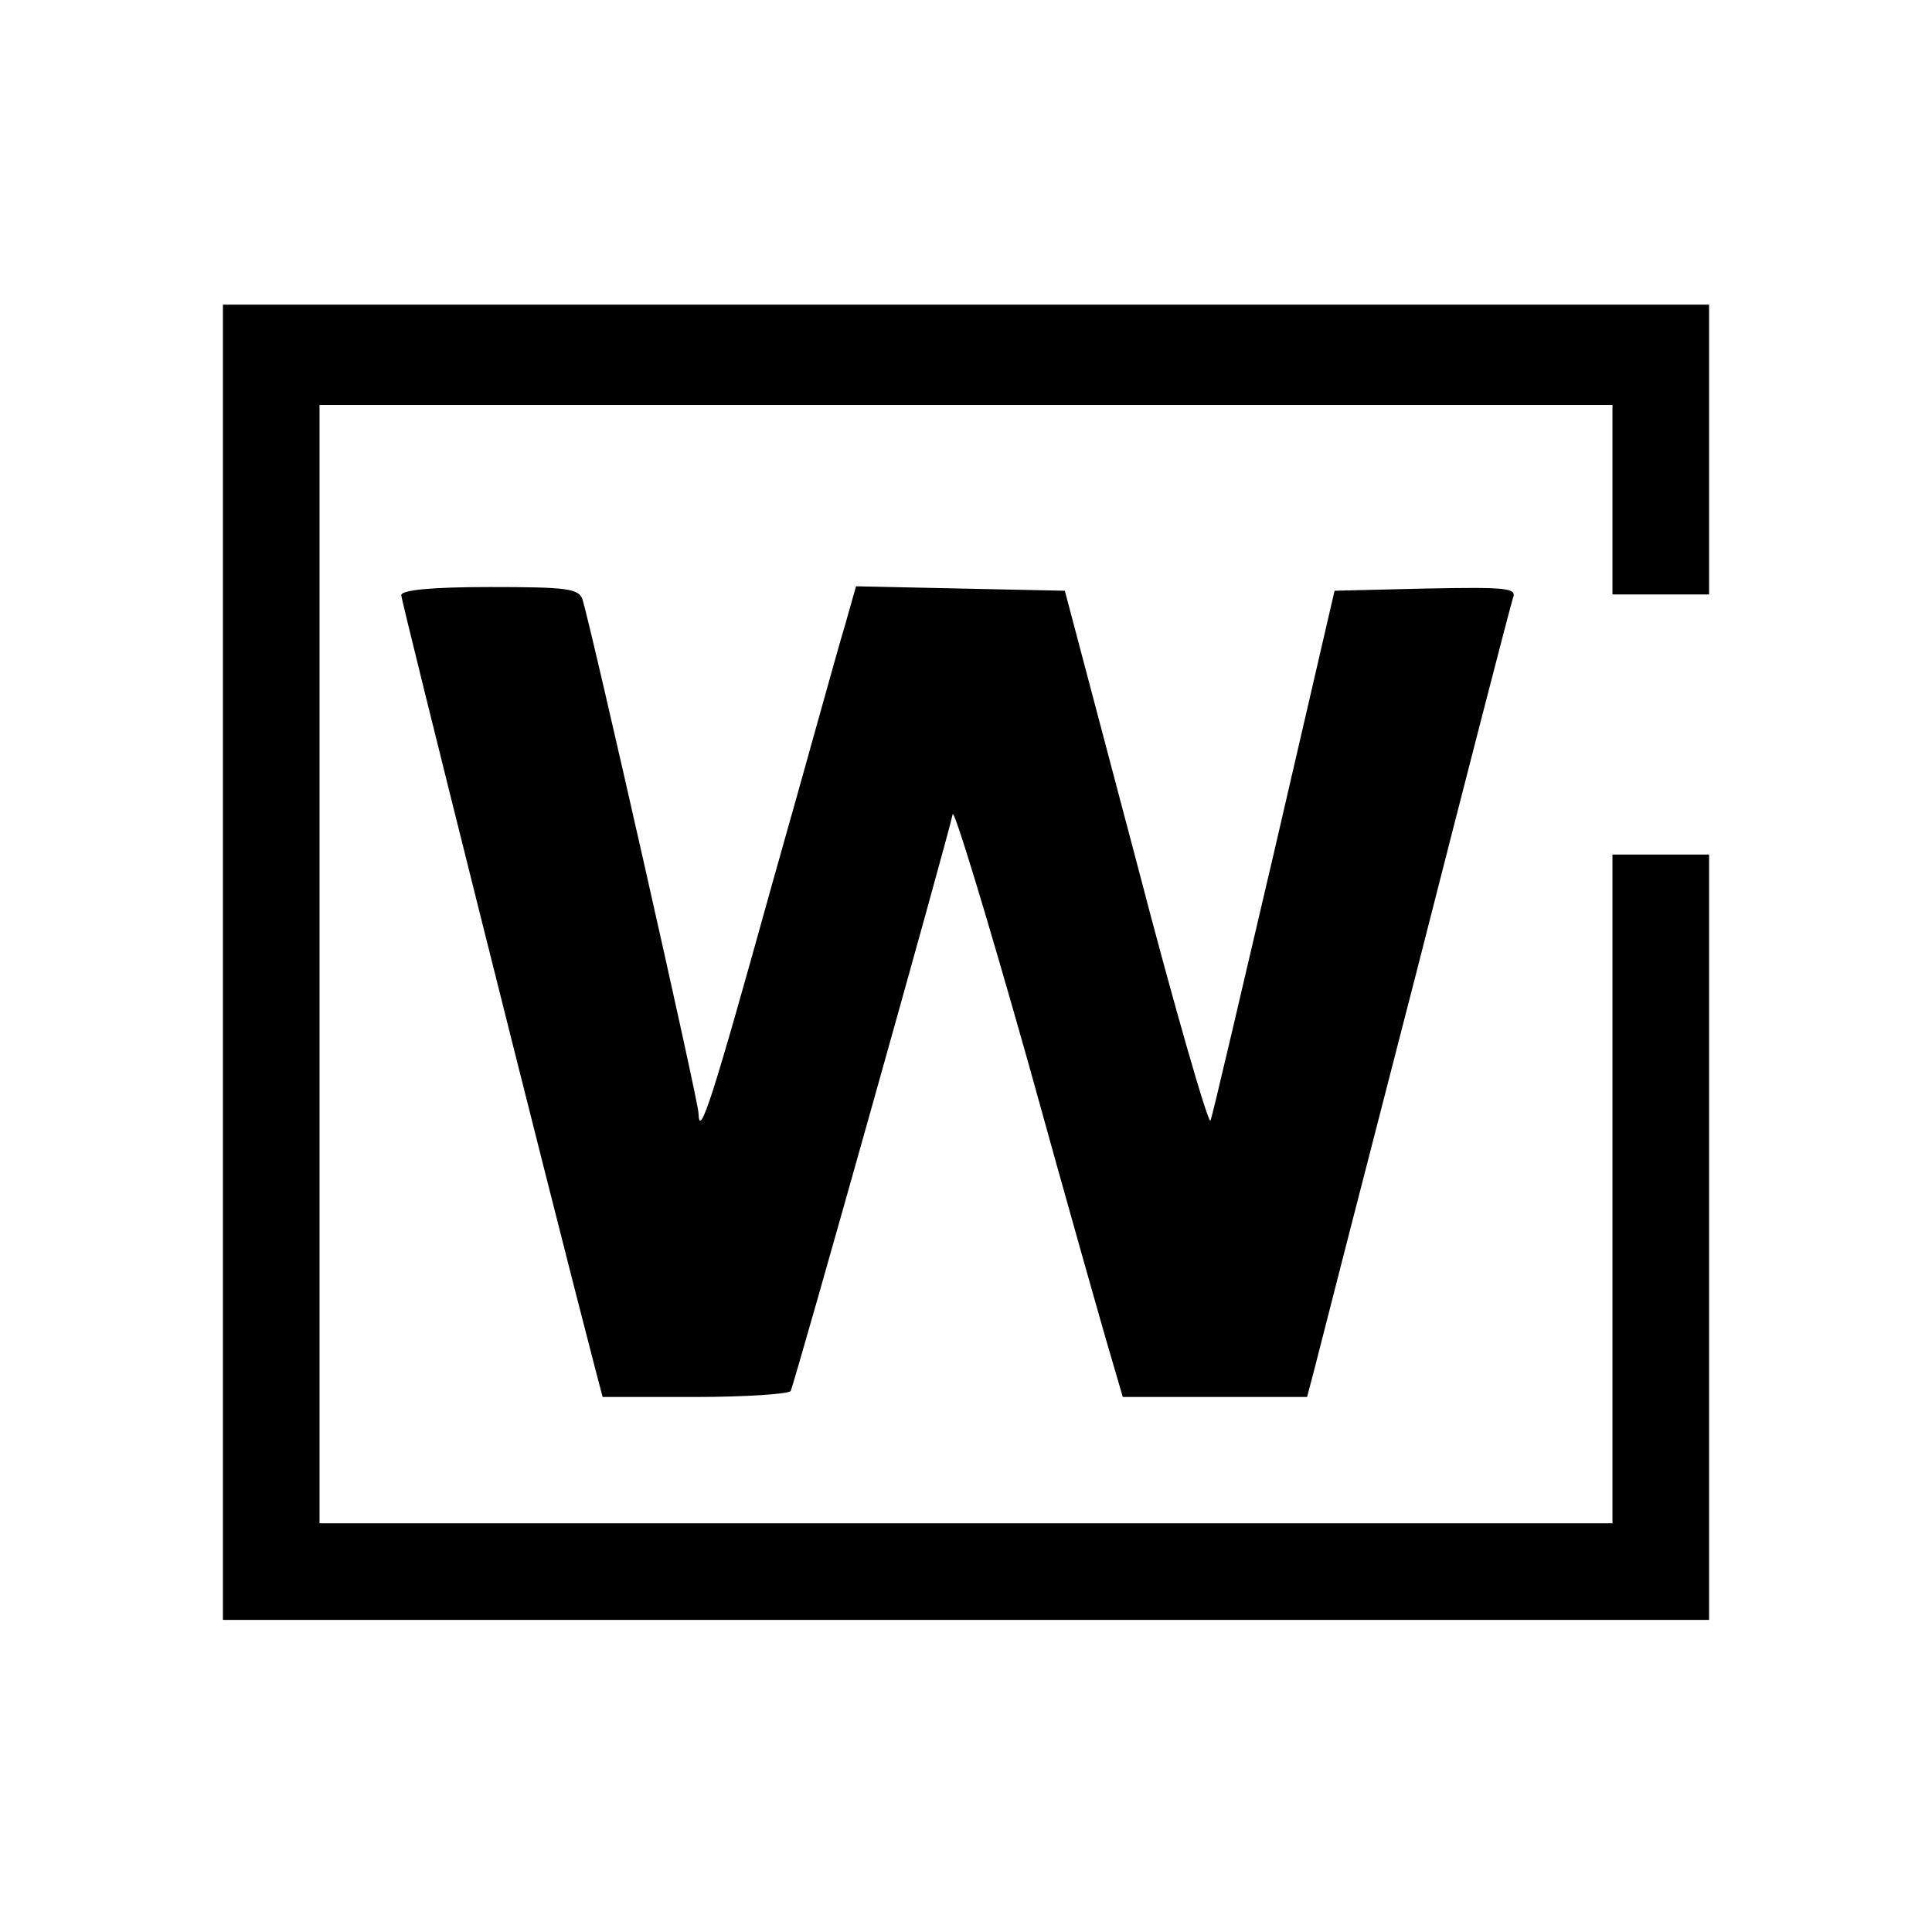
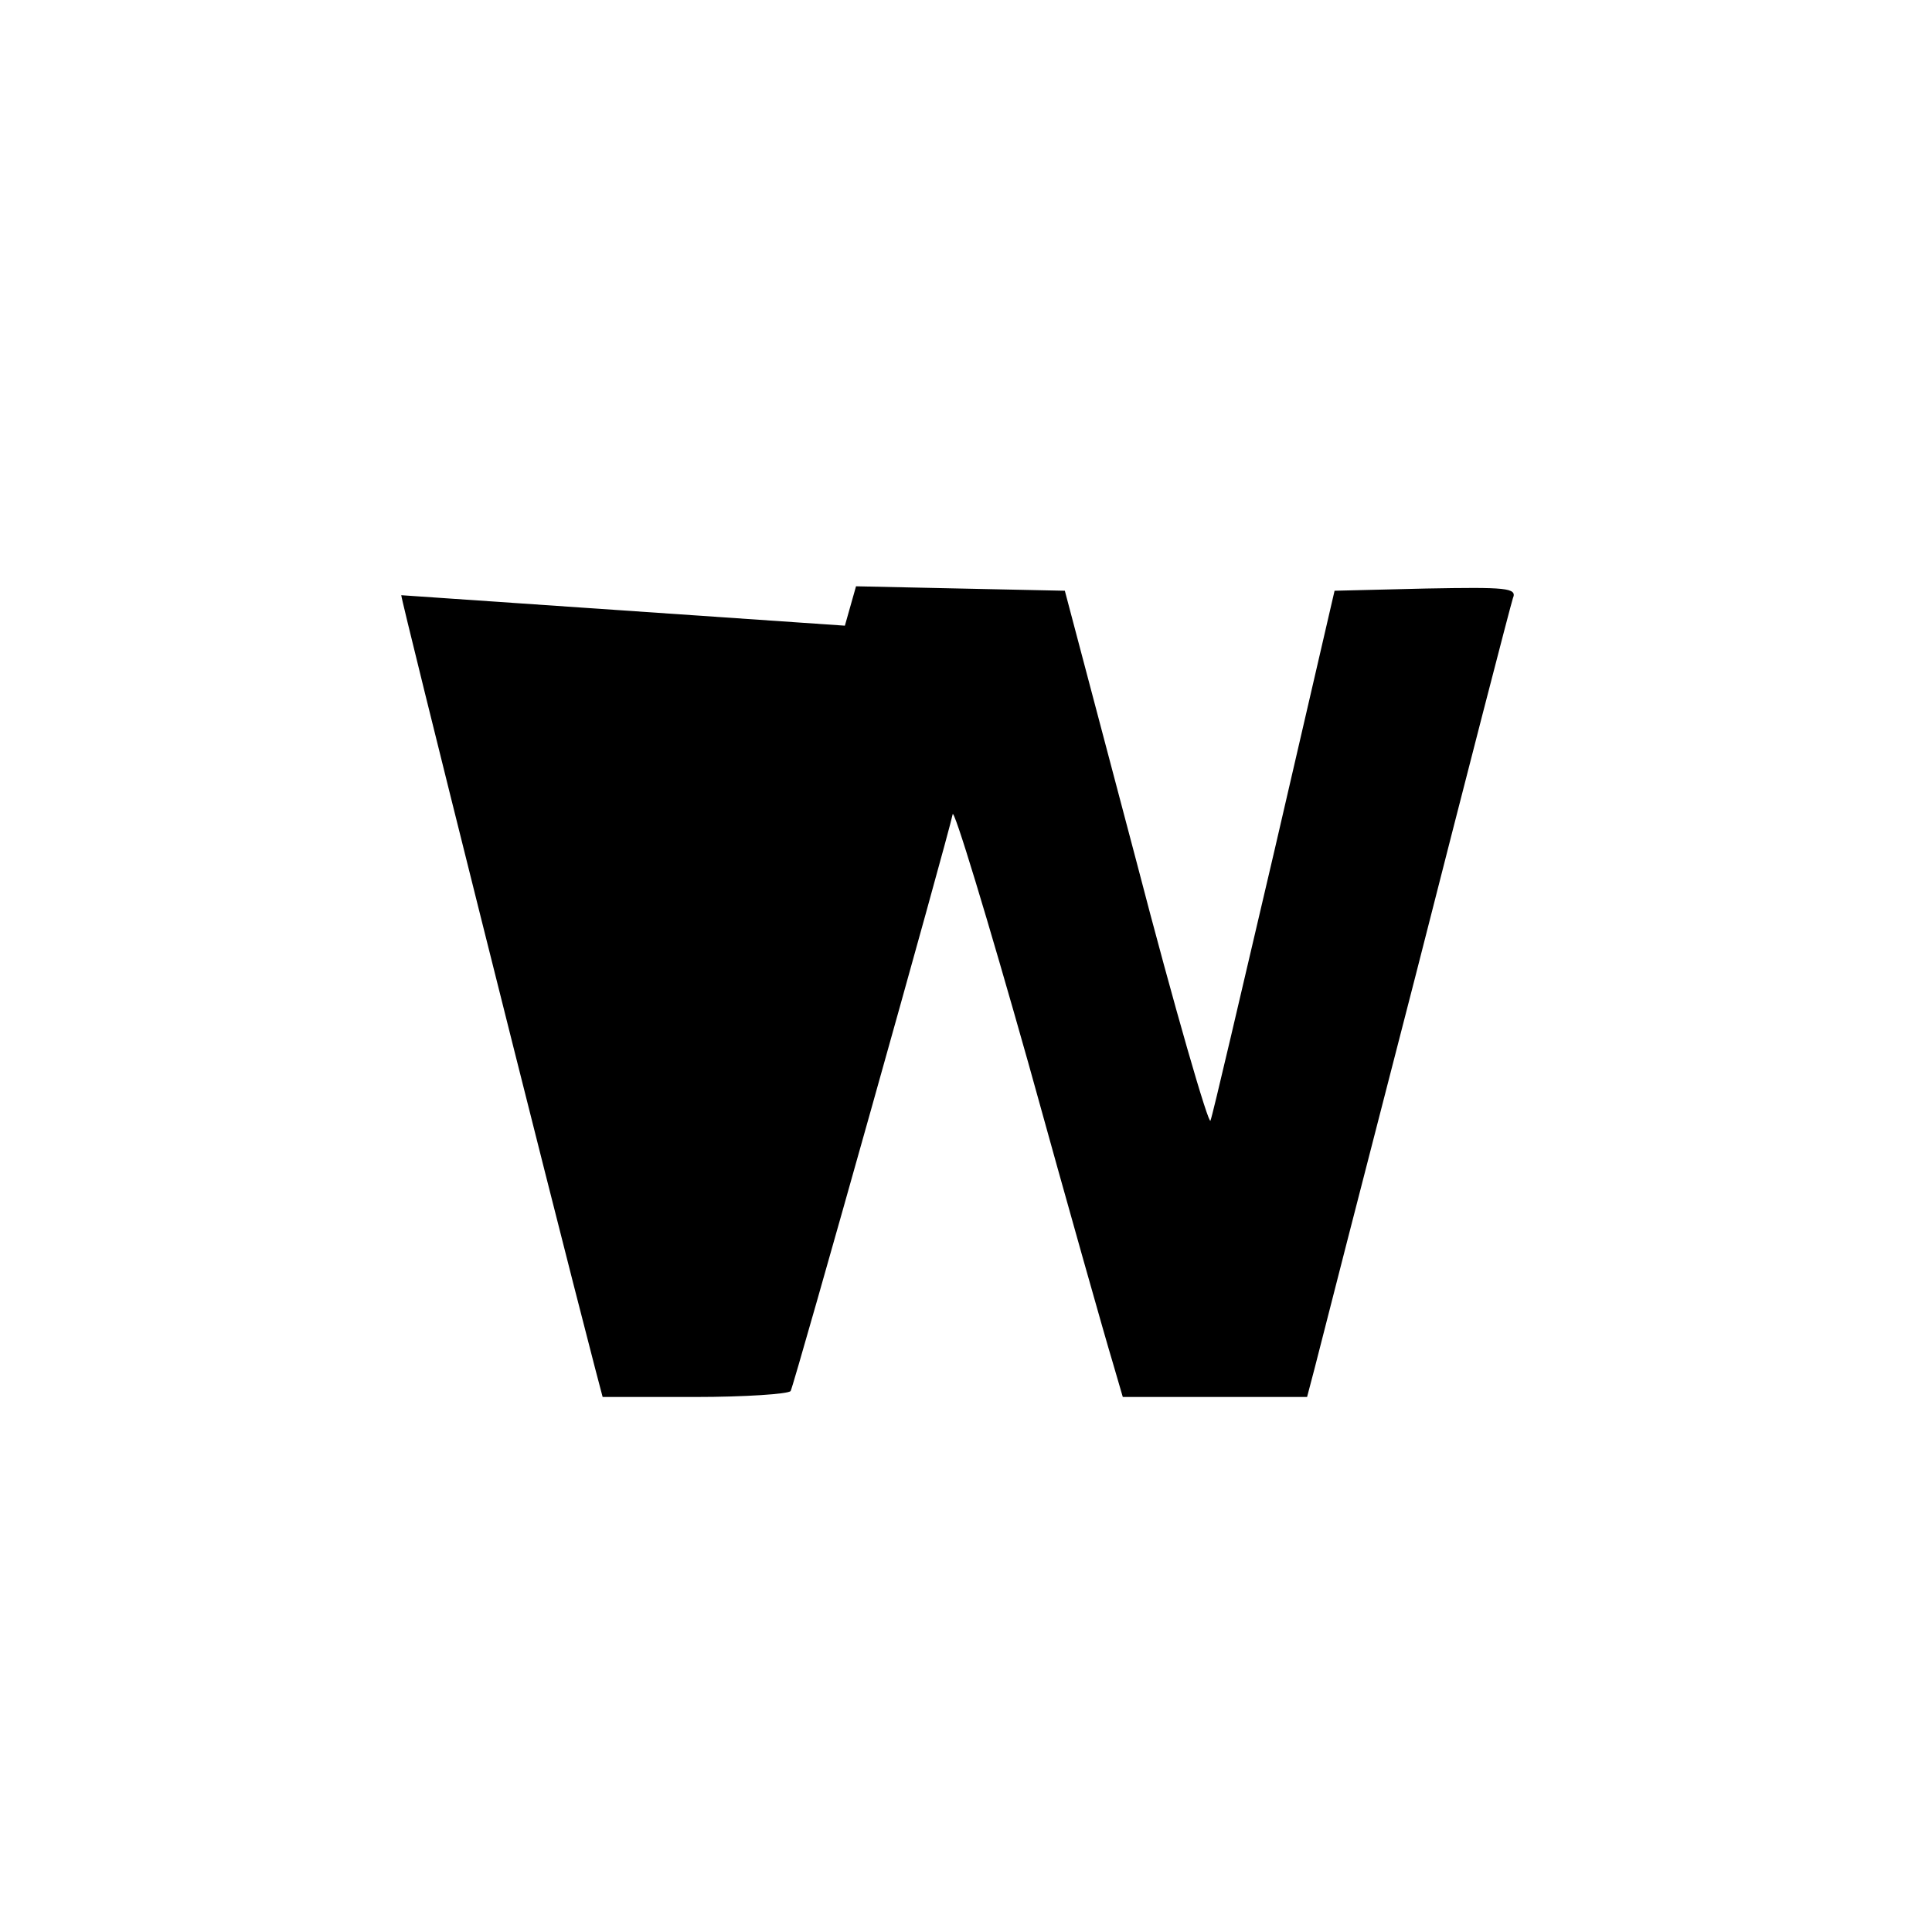
<svg xmlns="http://www.w3.org/2000/svg" version="1" width="346.667" height="346.667" viewBox="0 0 260 260">
-   <path d="M30 129.5V218h200V115h-13v90H43V54.5h174V80h13V41H30v88.5z" />
-   <path d="M54 80.1c0 .8 19.7 79.5 26.1 104.1l1 3.8h12.4c6.8 0 12.6-.4 12.9-.8.5-.9 21.2-74.6 21.8-77.6.1-1.1 4.7 14 10.2 33.5 5.4 19.5 10.5 37.5 11.3 40.1l1.4 4.8h24.8l1-3.8c.5-2 6.6-25.8 13.6-52.9 6.9-27.1 12.8-49.9 13.1-50.8.6-1.4-.9-1.5-11.7-1.3l-12.3.3-8.1 35c-4.5 19.2-8.3 35.6-8.6 36.3-.2.8-4.8-15-10-35l-9.6-36.3-14.1-.3-14-.3-1.5 5.3c-.9 2.9-5.2 18.6-9.8 34.8-8 28.8-9.8 34.5-9.9 30.8 0-1.6-14.3-64.8-15.6-69.1-.5-1.5-2-1.7-12.5-1.7-7.8 0-11.9.4-11.9 1.1z" />
+   <path d="M54 80.1c0 .8 19.7 79.5 26.1 104.1l1 3.8h12.4c6.8 0 12.6-.4 12.9-.8.5-.9 21.2-74.6 21.8-77.6.1-1.1 4.7 14 10.2 33.5 5.4 19.5 10.5 37.5 11.3 40.1l1.4 4.8h24.8l1-3.8c.5-2 6.6-25.8 13.6-52.9 6.9-27.1 12.8-49.9 13.1-50.8.6-1.4-.9-1.5-11.7-1.3l-12.3.3-8.1 35c-4.5 19.2-8.3 35.6-8.6 36.3-.2.8-4.8-15-10-35l-9.6-36.3-14.1-.3-14-.3-1.5 5.3z" />
</svg>